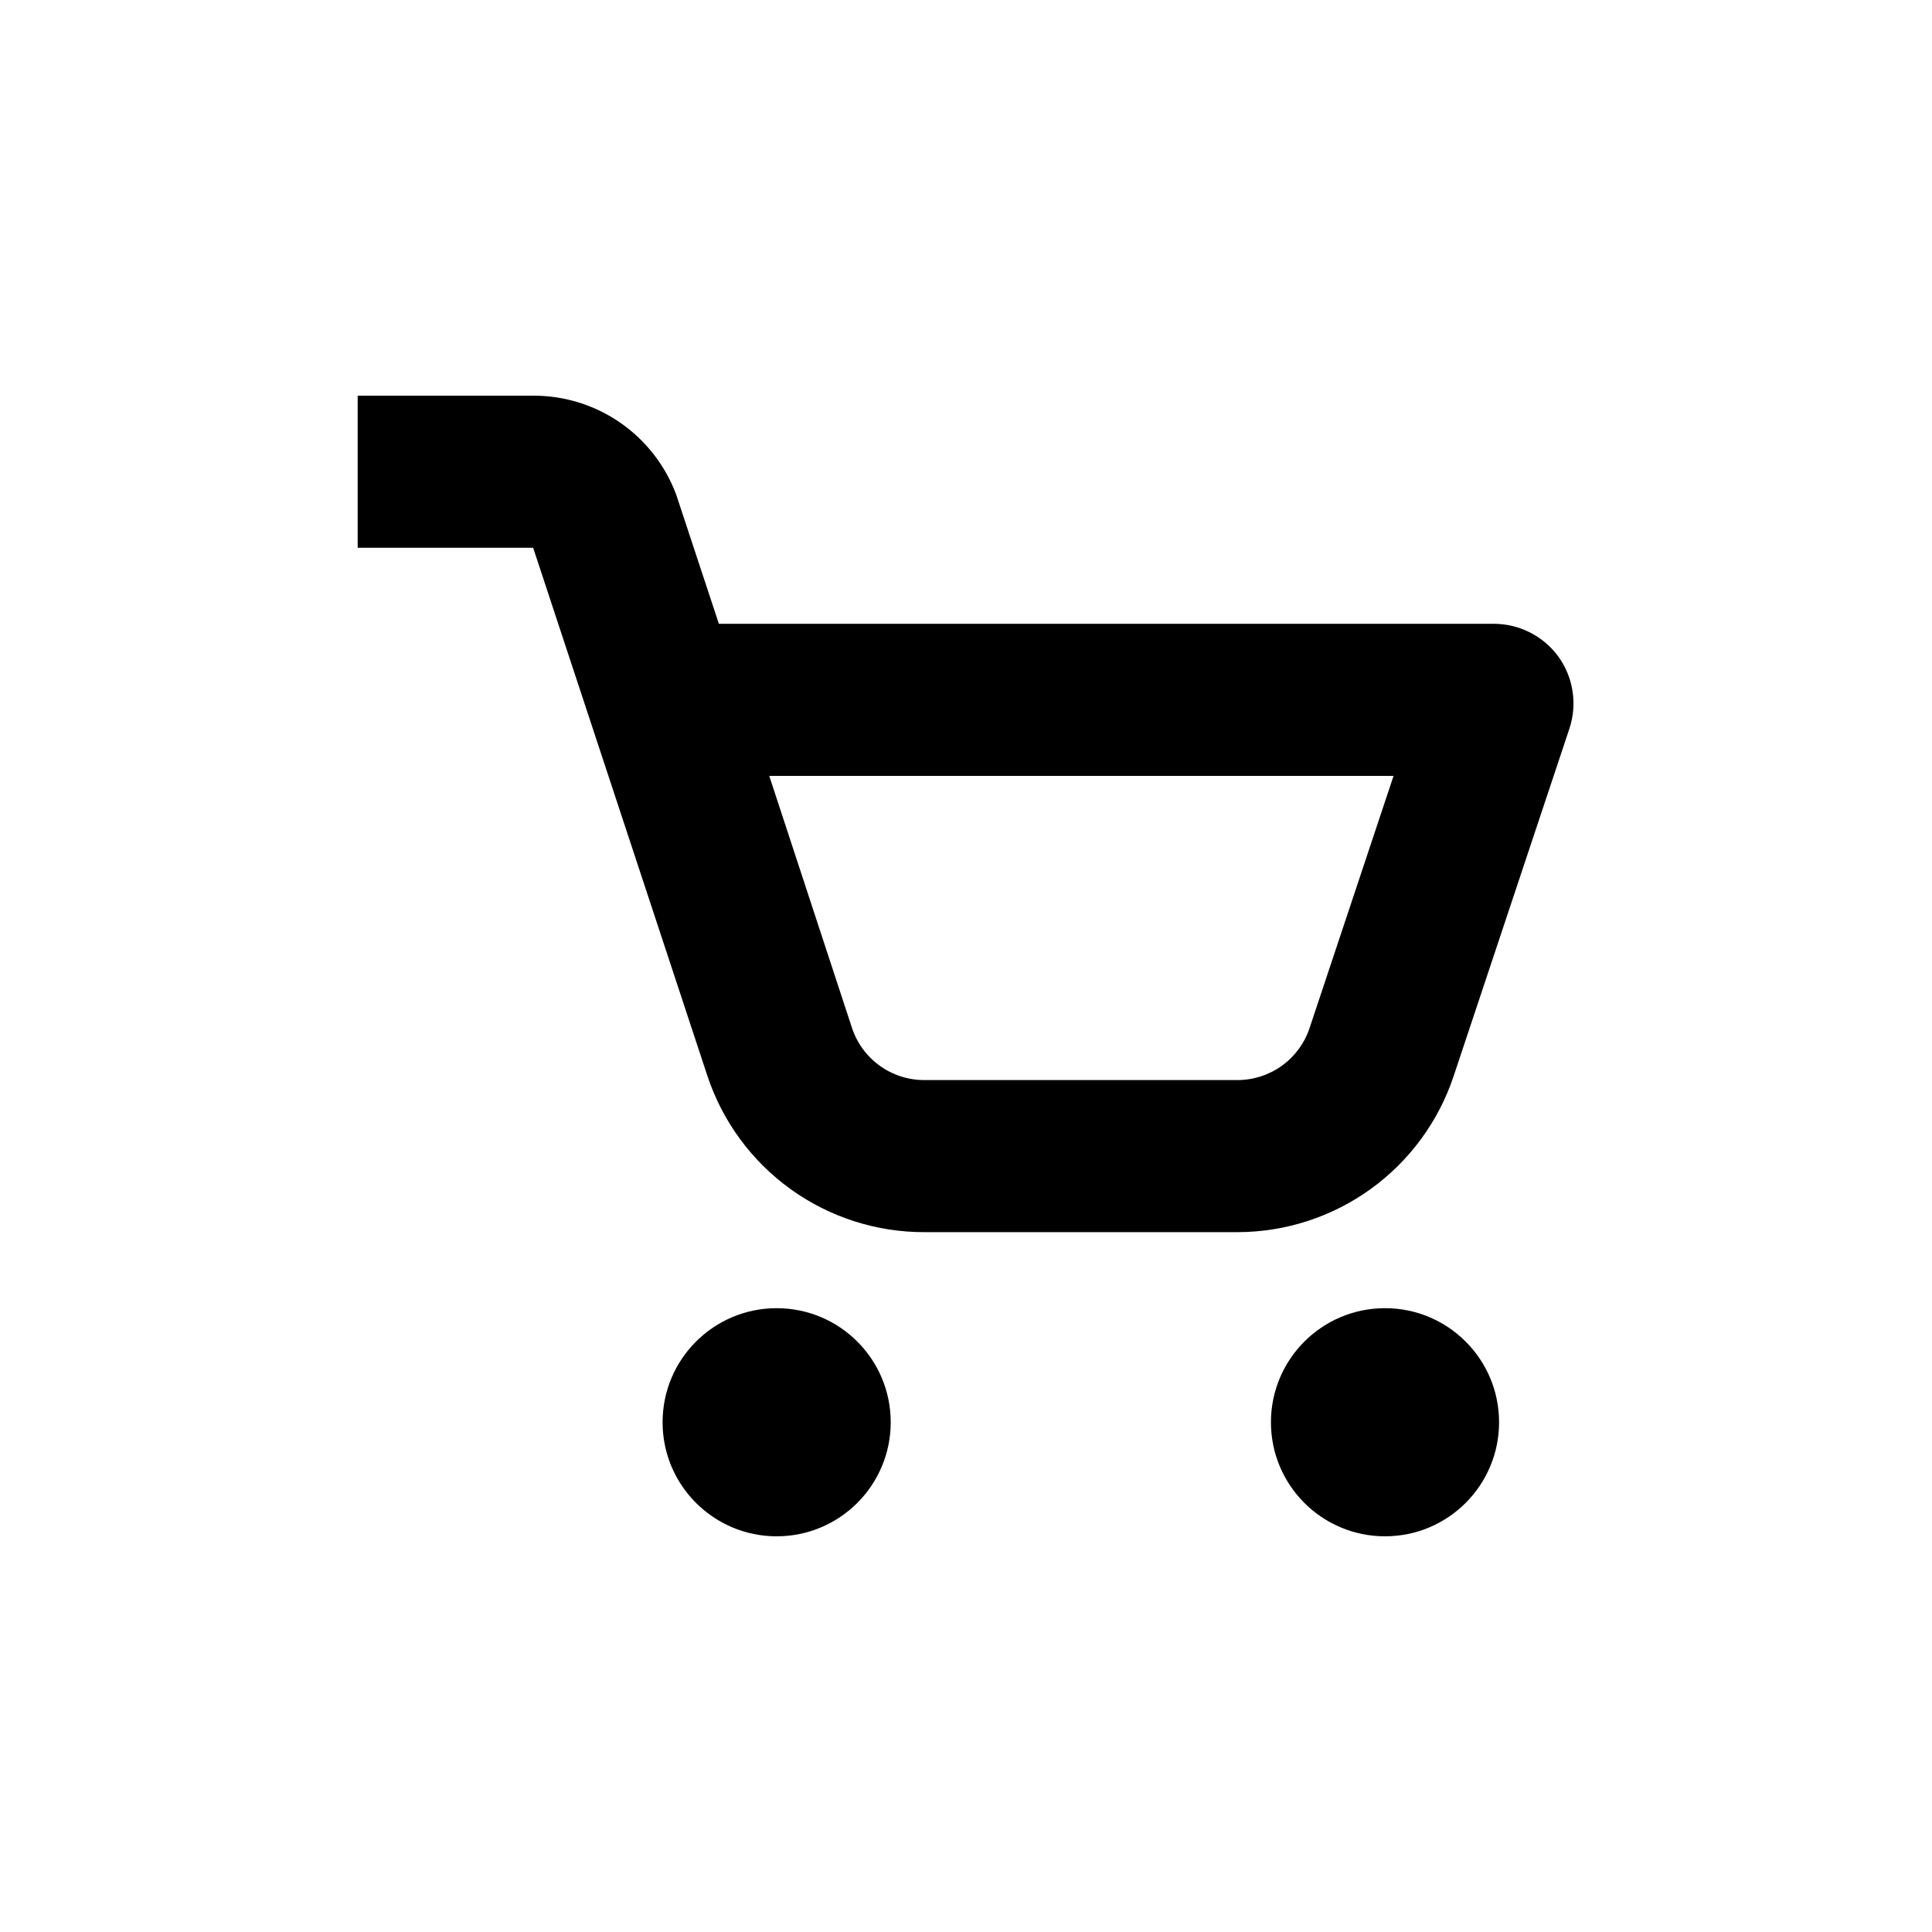
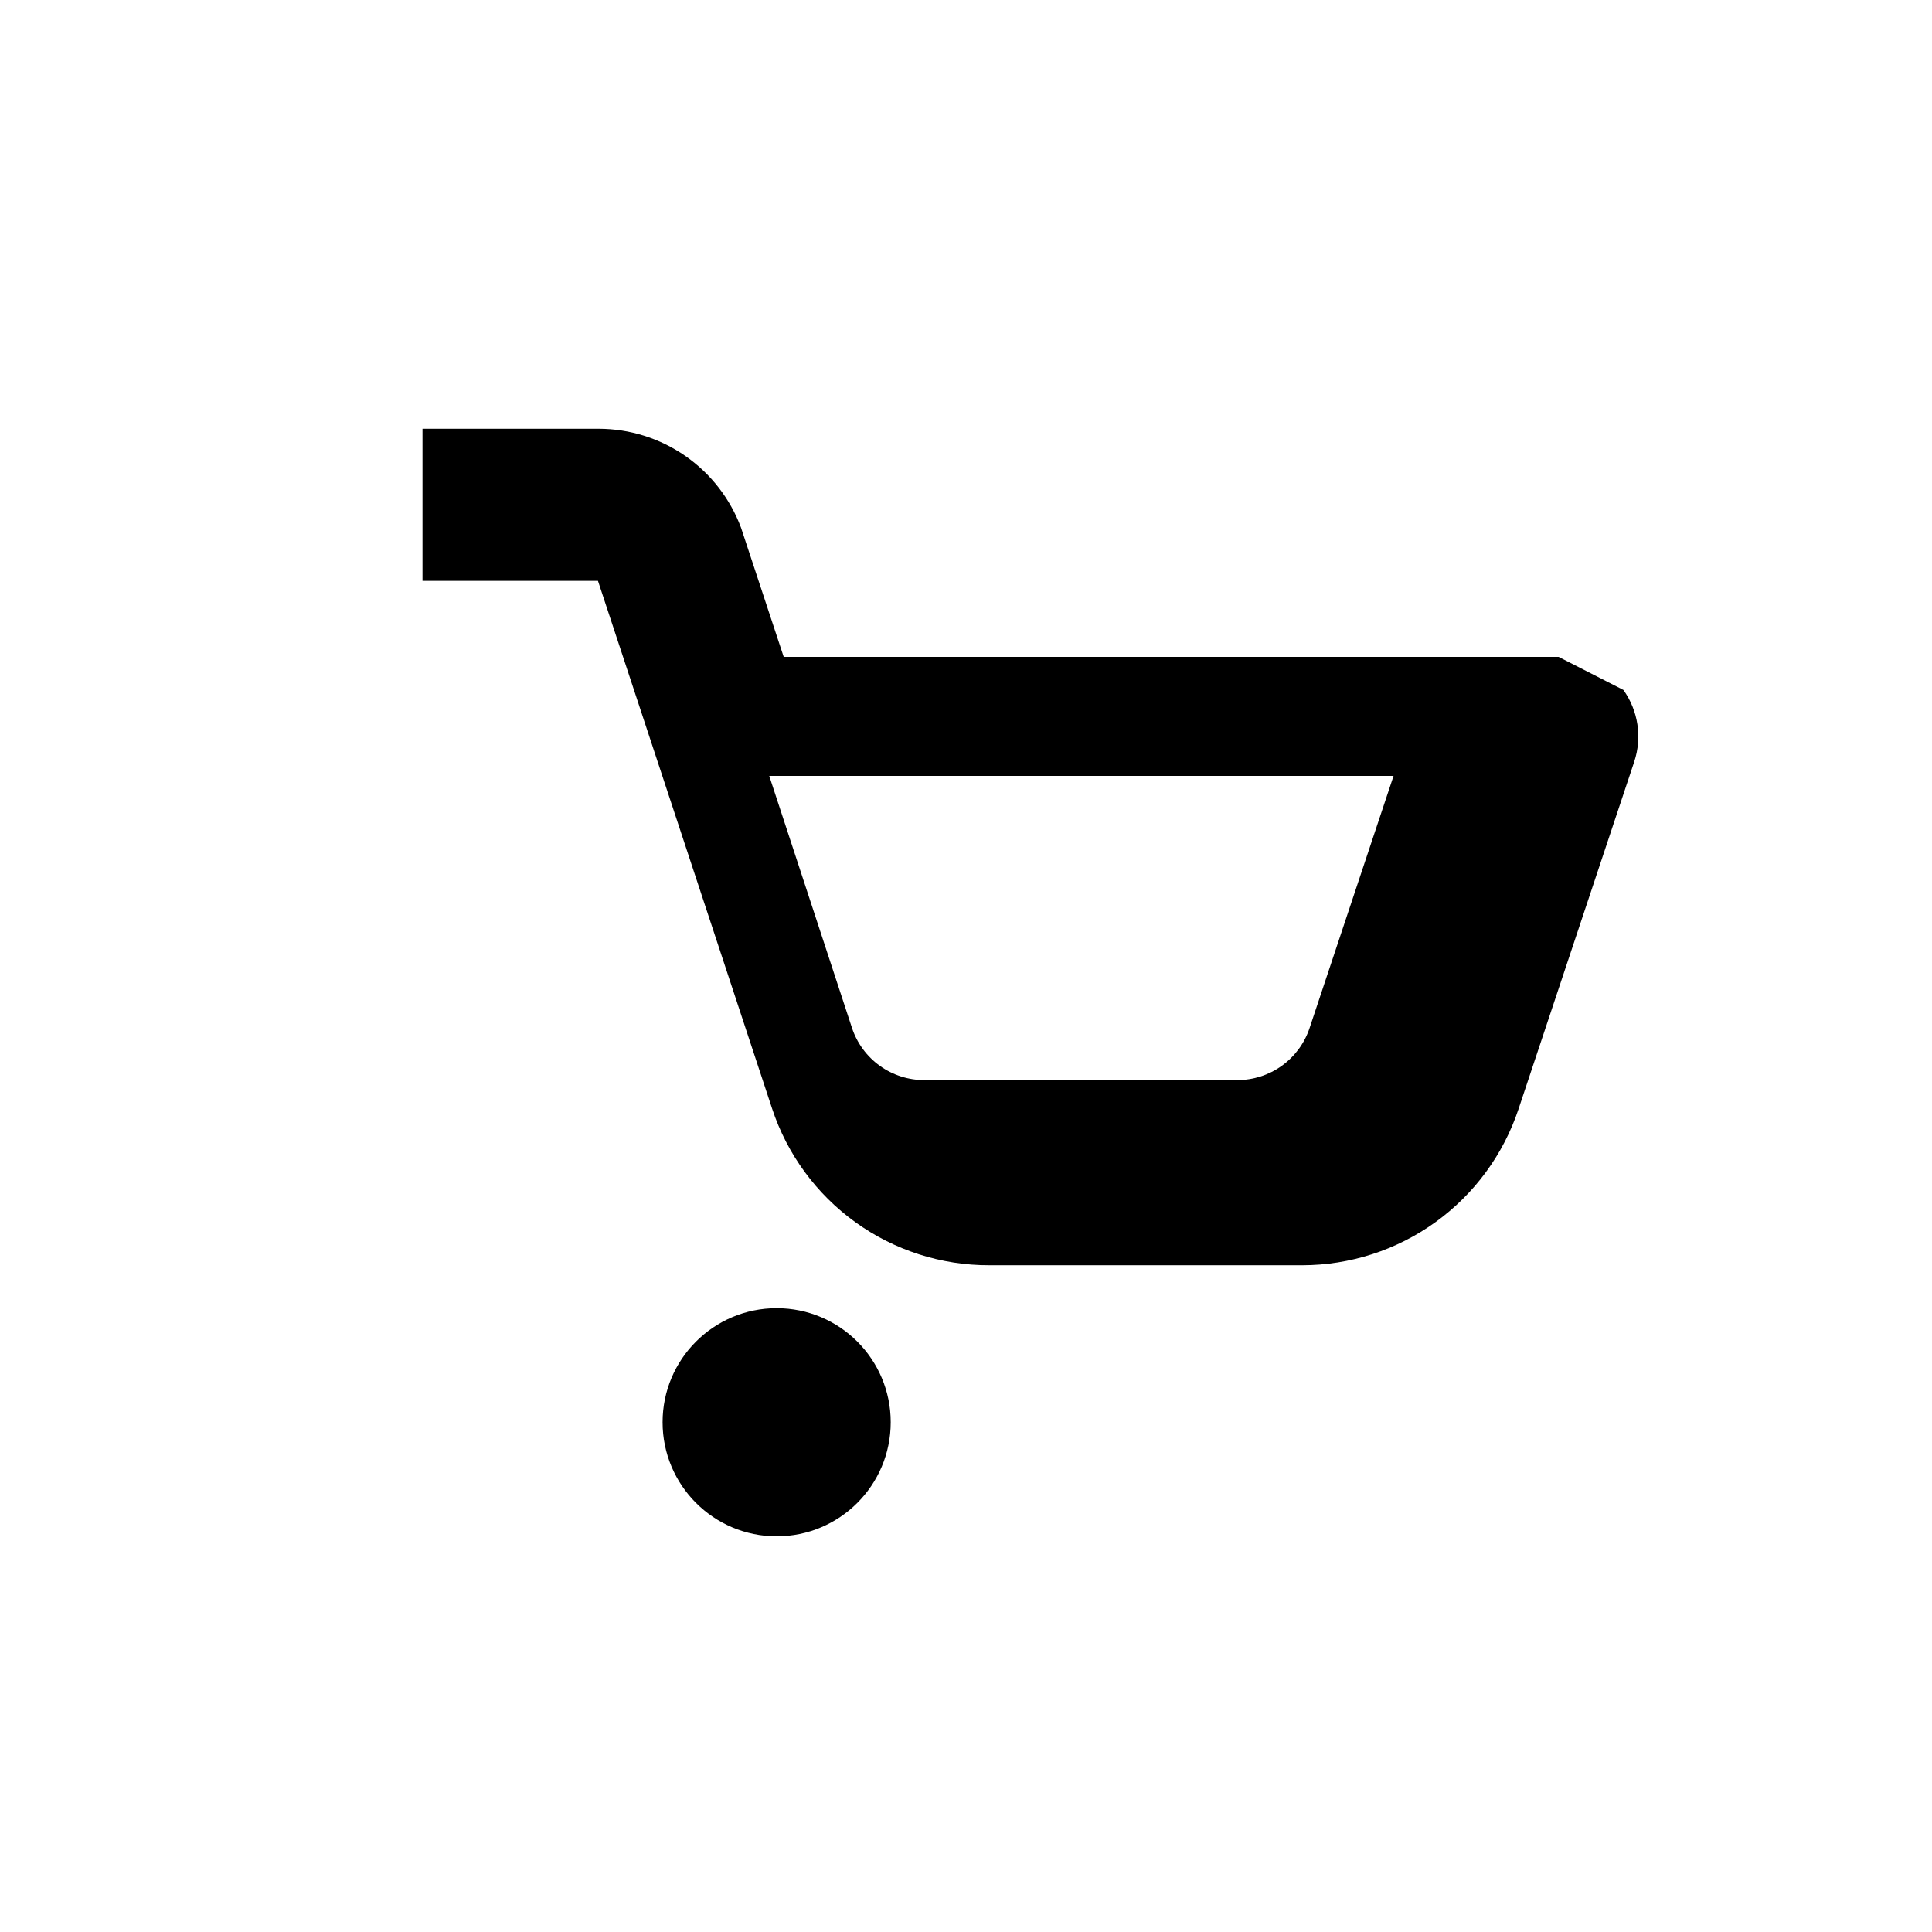
<svg xmlns="http://www.w3.org/2000/svg" fill="#000000" width="800px" height="800px" version="1.1" viewBox="144 144 512 512">
  <g>
-     <path d="m557.04 318.08c-3.988-5.508-10.379-8.766-17.18-8.766h-205.35l-11.082-33.555-0.25-0.754h-0.004c-2.879-7.672-8.027-14.285-14.762-18.957-6.731-4.672-14.73-7.18-22.922-7.191h-46.703v40.305h46.5l46.148 139.86c3.996 12.105 11.715 22.641 22.059 30.098 10.344 7.457 22.777 11.449 35.527 11.414h82.875c12.691-0.004 25.055-4.004 35.344-11.426 10.289-7.426 17.984-17.898 21.992-29.938l30.684-92.098-0.004 0.004c2.129-6.43 1.062-13.484-2.871-18.996zm-66 98.395c-1.34 4.012-3.914 7.5-7.352 9.969-3.434 2.469-7.559 3.793-11.793 3.785h-82.875c-4.262 0.023-8.418-1.309-11.875-3.797-3.461-2.488-6.039-6.012-7.371-10.059l-21.914-66.754h165.45z" />
+     <path d="m557.04 318.08h-205.35l-11.082-33.555-0.25-0.754h-0.004c-2.879-7.672-8.027-14.285-14.762-18.957-6.731-4.672-14.73-7.18-22.922-7.191h-46.703v40.305h46.5l46.148 139.86c3.996 12.105 11.715 22.641 22.059 30.098 10.344 7.457 22.777 11.449 35.527 11.414h82.875c12.691-0.004 25.055-4.004 35.344-11.426 10.289-7.426 17.984-17.898 21.992-29.938l30.684-92.098-0.004 0.004c2.129-6.43 1.062-13.484-2.871-18.996zm-66 98.395c-1.34 4.012-3.914 7.5-7.352 9.969-3.434 2.469-7.559 3.793-11.793 3.785h-82.875c-4.262 0.023-8.418-1.309-11.875-3.797-3.461-2.488-6.039-6.012-7.371-10.059l-21.914-66.754h165.45z" />
    <path d="m380.05 520.91c0 16.695-13.531 30.227-30.227 30.227-16.695 0-30.23-13.531-30.23-30.227 0-16.695 13.535-30.23 30.23-30.23 16.695 0 30.227 13.535 30.227 30.23" />
-     <path d="m541.27 520.91c0 16.695-13.531 30.227-30.227 30.227-16.695 0-30.23-13.531-30.23-30.227 0-16.695 13.535-30.23 30.23-30.23 16.695 0 30.227 13.535 30.227 30.23" />
  </g>
</svg>